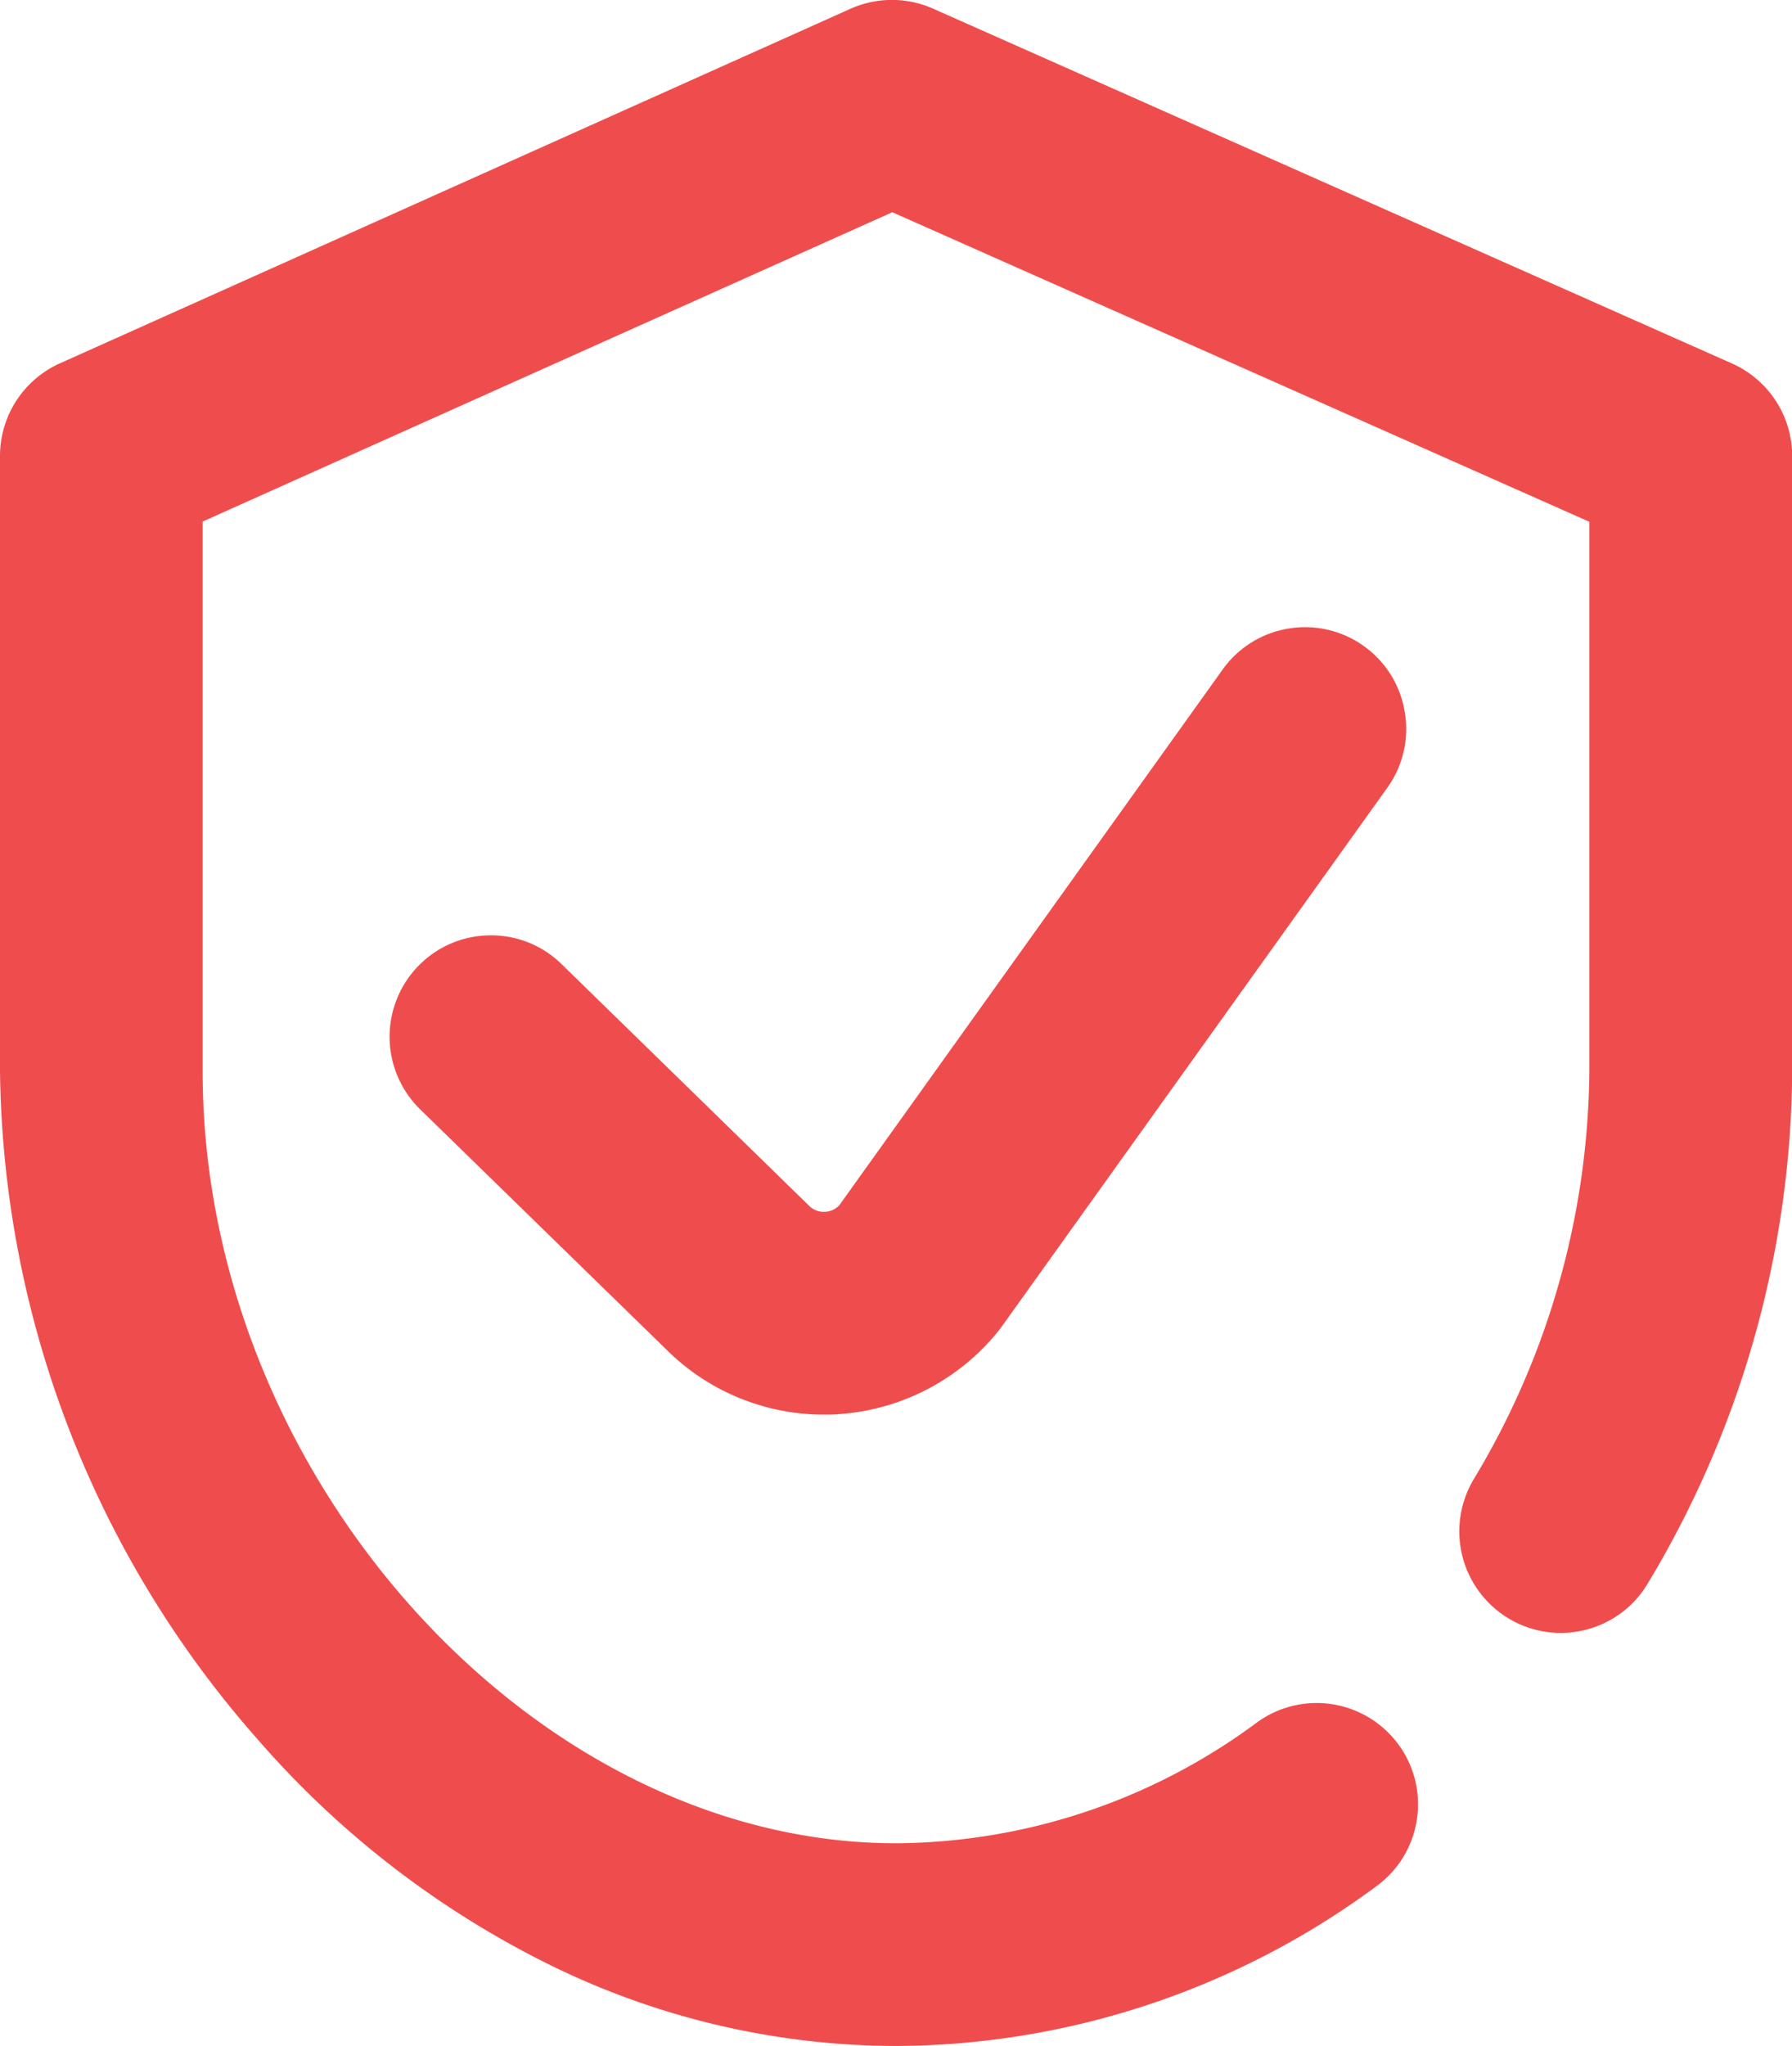
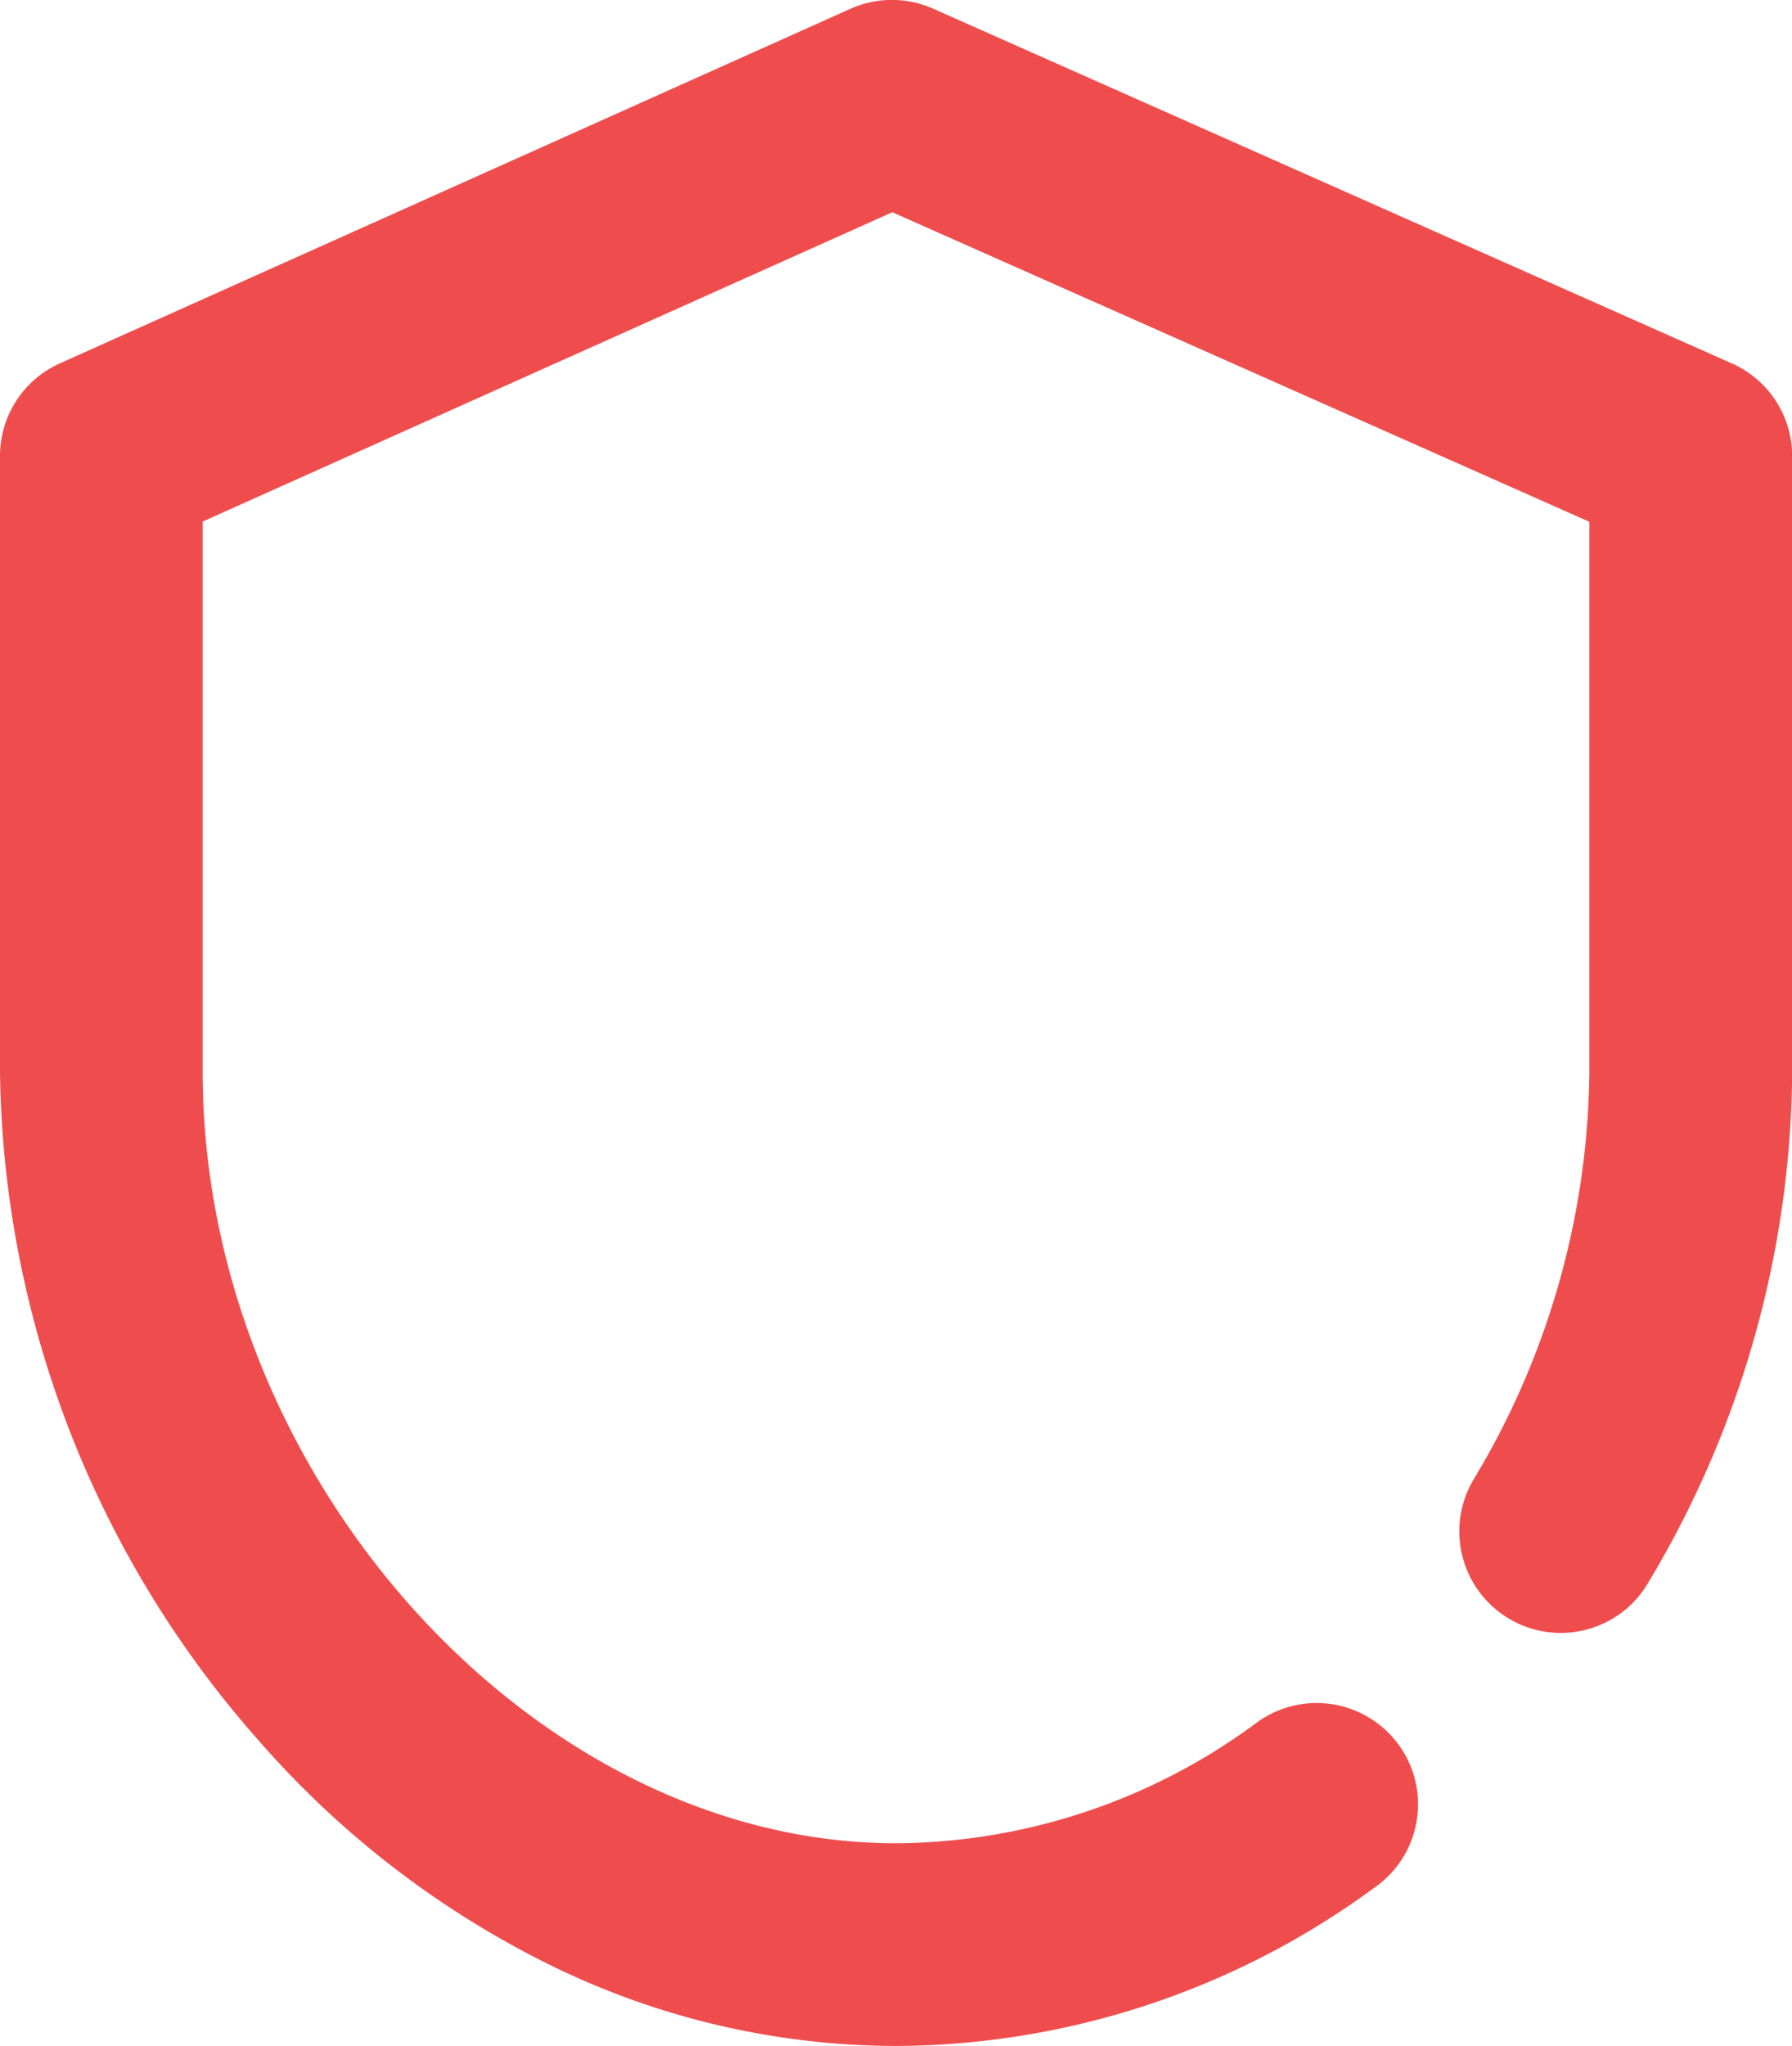
<svg xmlns="http://www.w3.org/2000/svg" width="45.379" height="51.79" viewBox="0 0 45.379 51.79">
  <g id="Group_9" data-name="Group 9" transform="translate(-1590.847 299.012)">
    <path id="Path_17" data-name="Path 17" d="M1634.7-289.815l-20.222-8.977a2.57,2.57,0,0,0-2.09,0l-20.025,8.977a2.569,2.569,0,0,0-1.516,2.341v15.586a26.008,26.008,0,0,0,6.534,16.912,23.665,23.665,0,0,0,7.175,5.59,19.938,19.938,0,0,0,8.98,2.16,20.59,20.59,0,0,0,12.163-4.042,2.549,2.549,0,0,0,1.025-1.675,2.549,2.549,0,0,0-.46-1.909,2.569,2.569,0,0,0-3.584-.565,15.492,15.492,0,0,1-9.144,3.06c-9.189,0-17.557-9.309-17.557-19.53v-13.924l17.464-7.829,17.651,7.835v13.917a20.292,20.292,0,0,1-2.935,10.329,2.569,2.569,0,0,0,.9,3.517,2.55,2.55,0,0,0,1.944.281,2.549,2.549,0,0,0,1.573-1.176,25.426,25.426,0,0,0,3.655-12.951V-287.47A2.568,2.568,0,0,0,1634.7-289.815Z" fill="#ef4d4d" />
-     <path id="Path_18" data-name="Path 18" d="M1715.374-137.912a2.549,2.549,0,0,0-1.913-.445,2.549,2.549,0,0,0-1.667,1.038l-9.706,13.558a.521.521,0,0,1-.352.165.522.522,0,0,1-.4-.139l-6.28-6.128a2.542,2.542,0,0,0-1.823-.729,2.549,2.549,0,0,0-1.805.774,2.569,2.569,0,0,0,.044,3.628l6.3,6.144.023.022a5.645,5.645,0,0,0,3.908,1.562h0c.123,0,.247,0,.37-.012a5.68,5.68,0,0,0,4.04-2.1c.03-.037.059-.075.086-.113l9.764-13.638a2.548,2.548,0,0,0,.445-1.913A2.549,2.549,0,0,0,1715.374-137.912Z" transform="translate(-89.987 -144.745)" fill="#ef4d4d" />
  </g>
</svg>